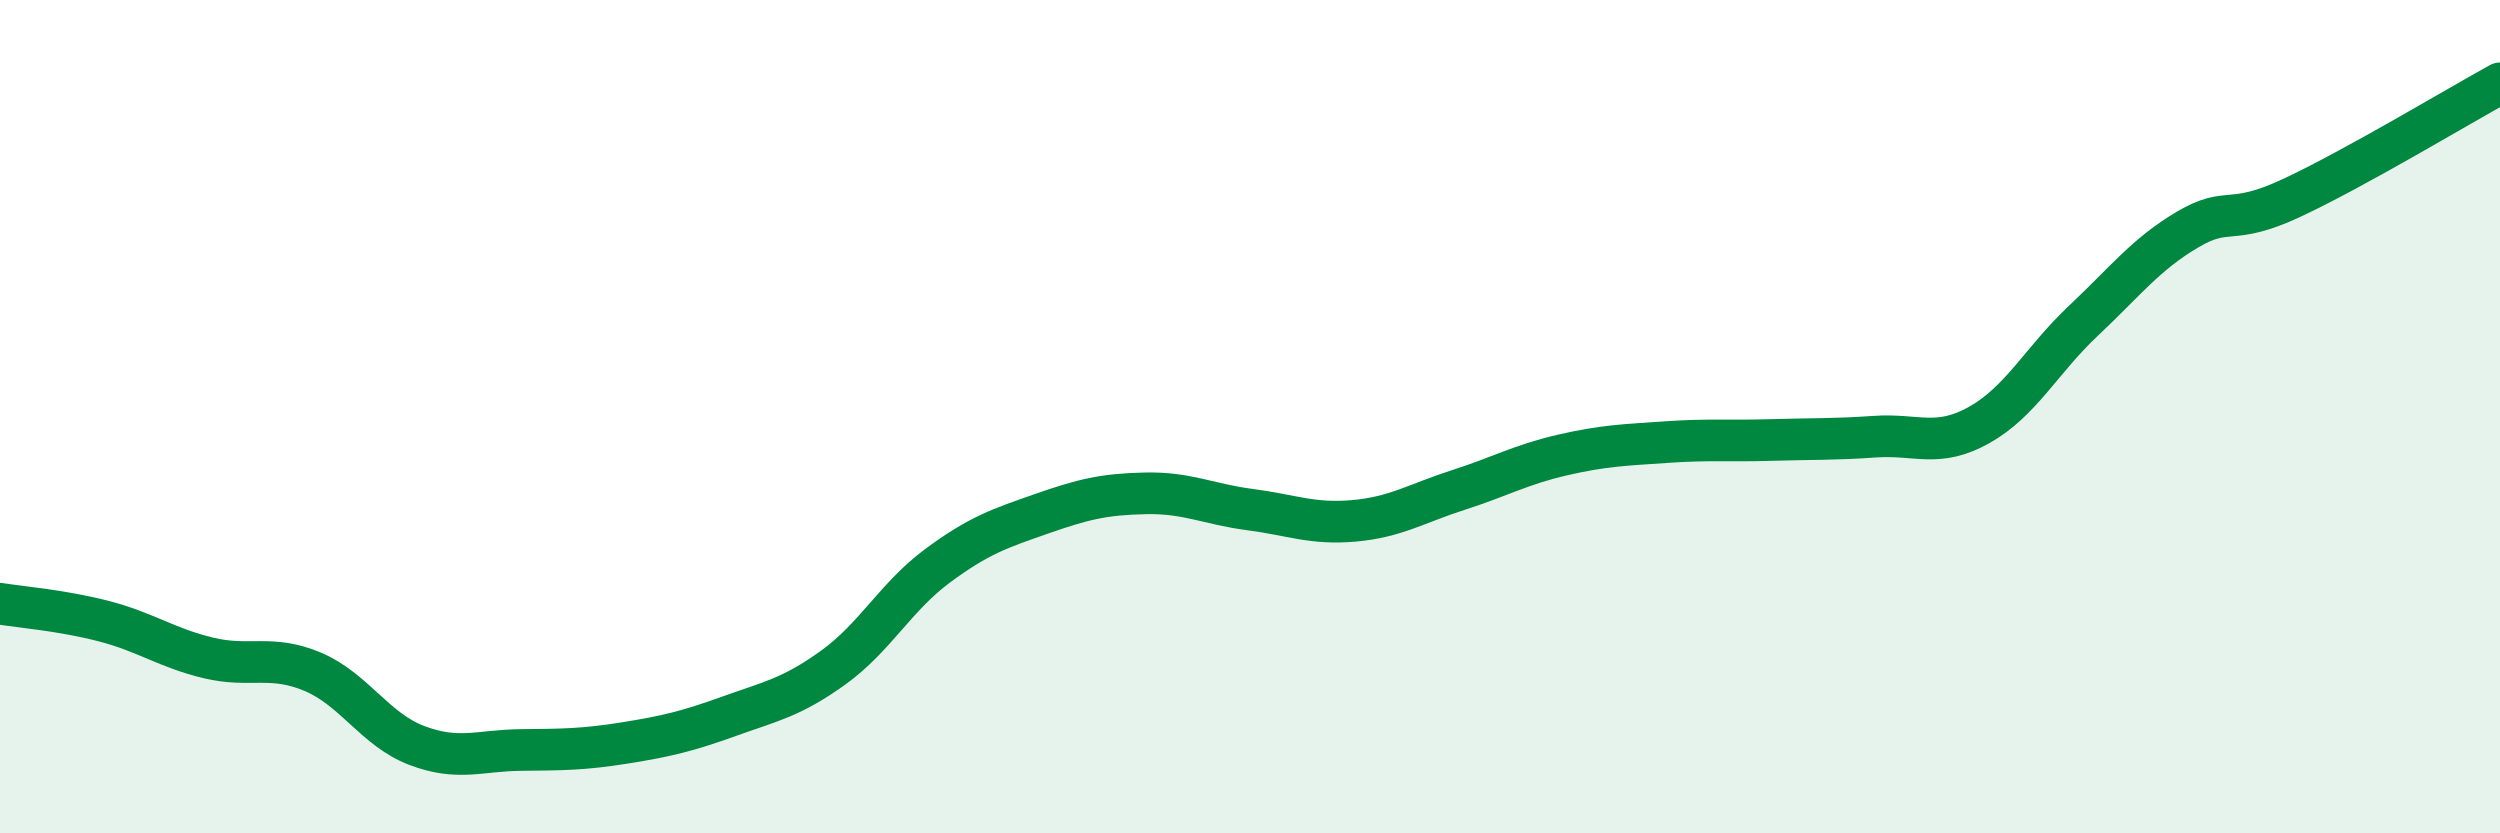
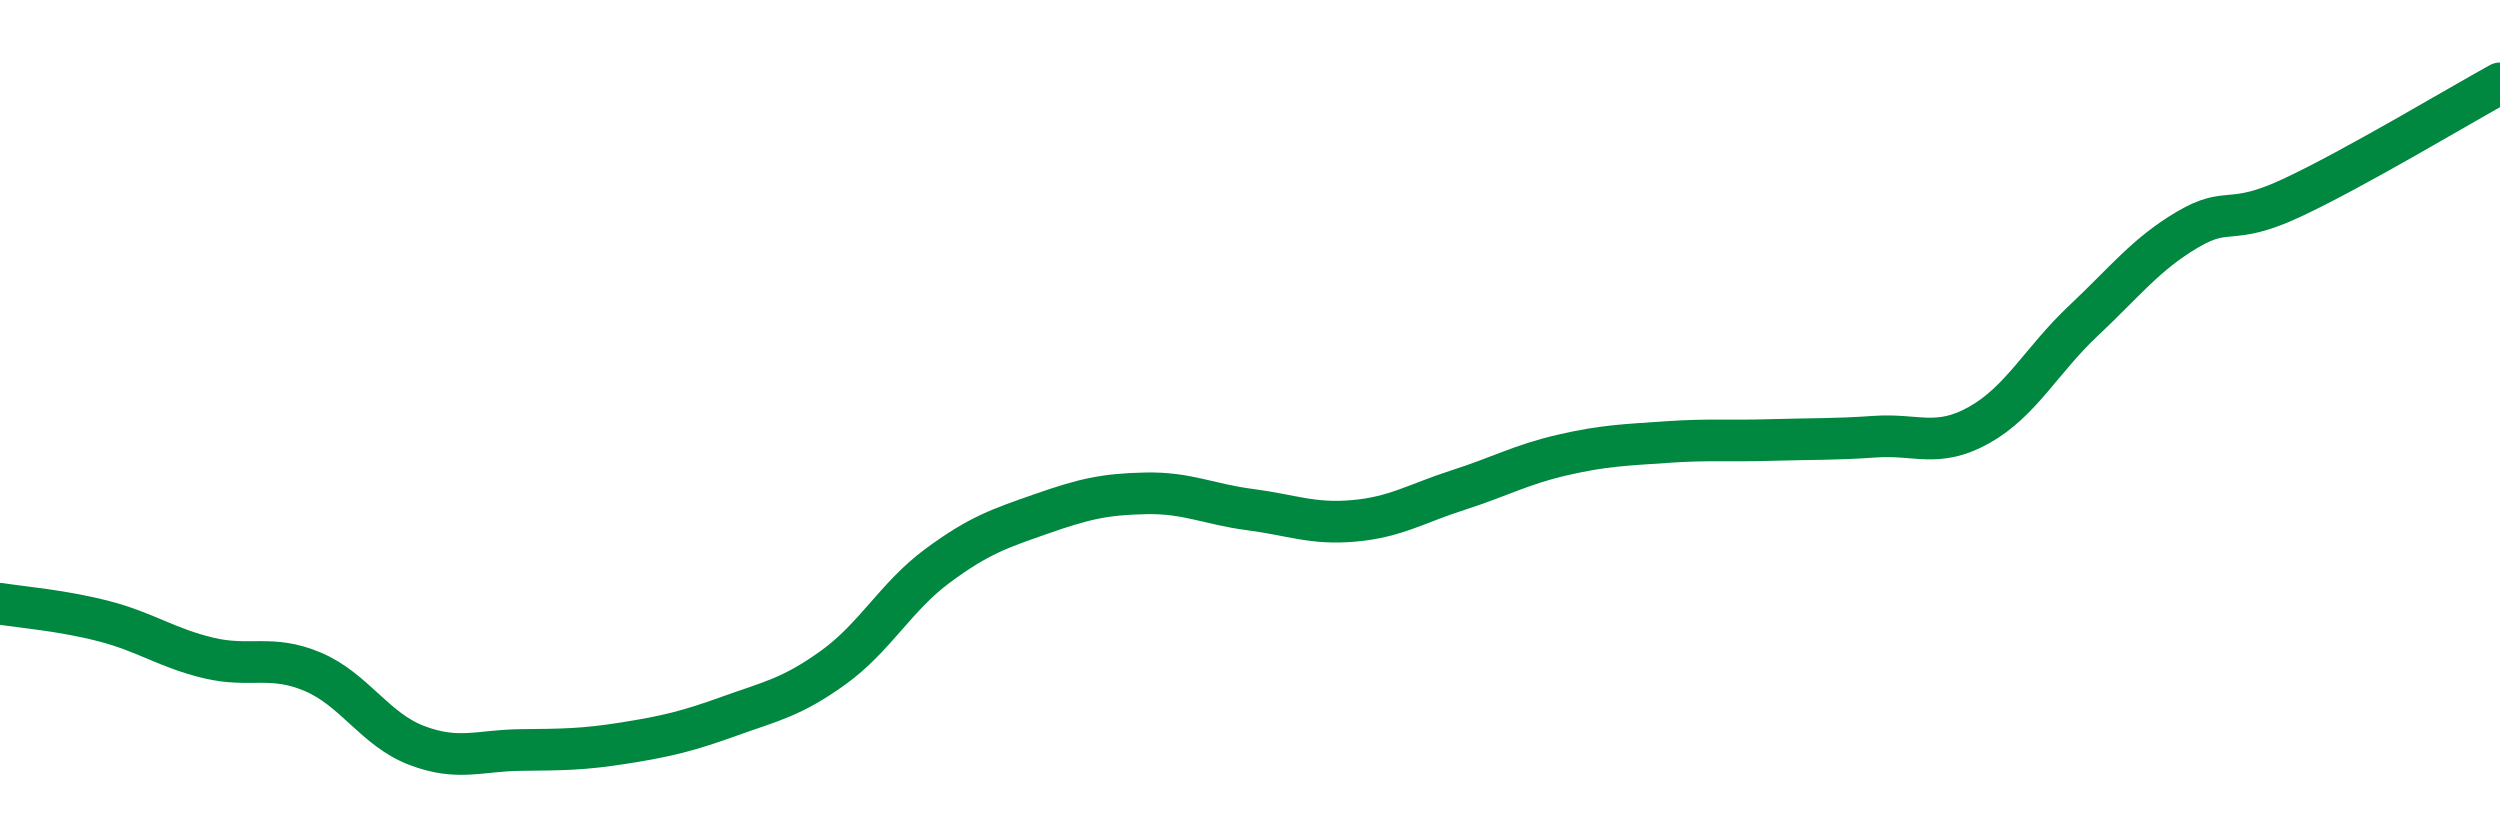
<svg xmlns="http://www.w3.org/2000/svg" width="60" height="20" viewBox="0 0 60 20">
-   <path d="M 0,14.49 C 0.5,14.57 1.5,14.65 2.5,14.91 C 3.5,15.17 4,15.55 5,15.79 C 6,16.03 6.5,15.7 7.5,16.12 C 8.5,16.54 9,17.51 10,17.89 C 11,18.27 11.5,18.01 12.5,18 C 13.5,17.99 14,17.99 15,17.83 C 16,17.67 16.5,17.55 17.5,17.19 C 18.5,16.83 19,16.74 20,16.02 C 21,15.3 21.5,14.32 22.5,13.58 C 23.5,12.84 24,12.68 25,12.33 C 26,11.98 26.5,11.86 27.5,11.84 C 28.5,11.82 29,12.1 30,12.23 C 31,12.36 31.5,12.59 32.5,12.5 C 33.5,12.41 34,12.08 35,11.76 C 36,11.44 36.5,11.15 37.5,10.92 C 38.5,10.69 39,10.68 40,10.61 C 41,10.54 41.5,10.59 42.5,10.56 C 43.5,10.53 44,10.55 45,10.48 C 46,10.41 46.5,10.76 47.5,10.2 C 48.5,9.64 49,8.64 50,7.7 C 51,6.76 51.5,6.1 52.5,5.51 C 53.5,4.92 53.5,5.45 55,4.75 C 56.5,4.05 59,2.55 60,2L60 20L0 20Z" fill="#008740" opacity="0.1" stroke-linecap="round" stroke-linejoin="round" />
  <path d="M 0,14.49 C 0.5,14.57 1.5,14.65 2.5,14.91 C 3.5,15.17 4,15.55 5,15.79 C 6,16.03 6.5,15.7 7.5,16.12 C 8.5,16.54 9,17.51 10,17.89 C 11,18.27 11.5,18.01 12.5,18 C 13.5,17.99 14,17.99 15,17.83 C 16,17.67 16.5,17.55 17.5,17.19 C 18.5,16.83 19,16.74 20,16.02 C 21,15.3 21.5,14.32 22.5,13.58 C 23.5,12.84 24,12.68 25,12.33 C 26,11.98 26.5,11.86 27.5,11.84 C 28.5,11.82 29,12.1 30,12.23 C 31,12.36 31.5,12.59 32.5,12.5 C 33.5,12.41 34,12.08 35,11.76 C 36,11.44 36.5,11.15 37.5,10.92 C 38.5,10.69 39,10.68 40,10.61 C 41,10.54 41.5,10.59 42.5,10.56 C 43.5,10.53 44,10.55 45,10.48 C 46,10.41 46.5,10.76 47.5,10.2 C 48.5,9.64 49,8.64 50,7.7 C 51,6.76 51.5,6.1 52.5,5.51 C 53.5,4.92 53.5,5.45 55,4.75 C 56.5,4.05 59,2.55 60,2" stroke="#008740" stroke-width="1" fill="none" stroke-linecap="round" stroke-linejoin="round" />
</svg>